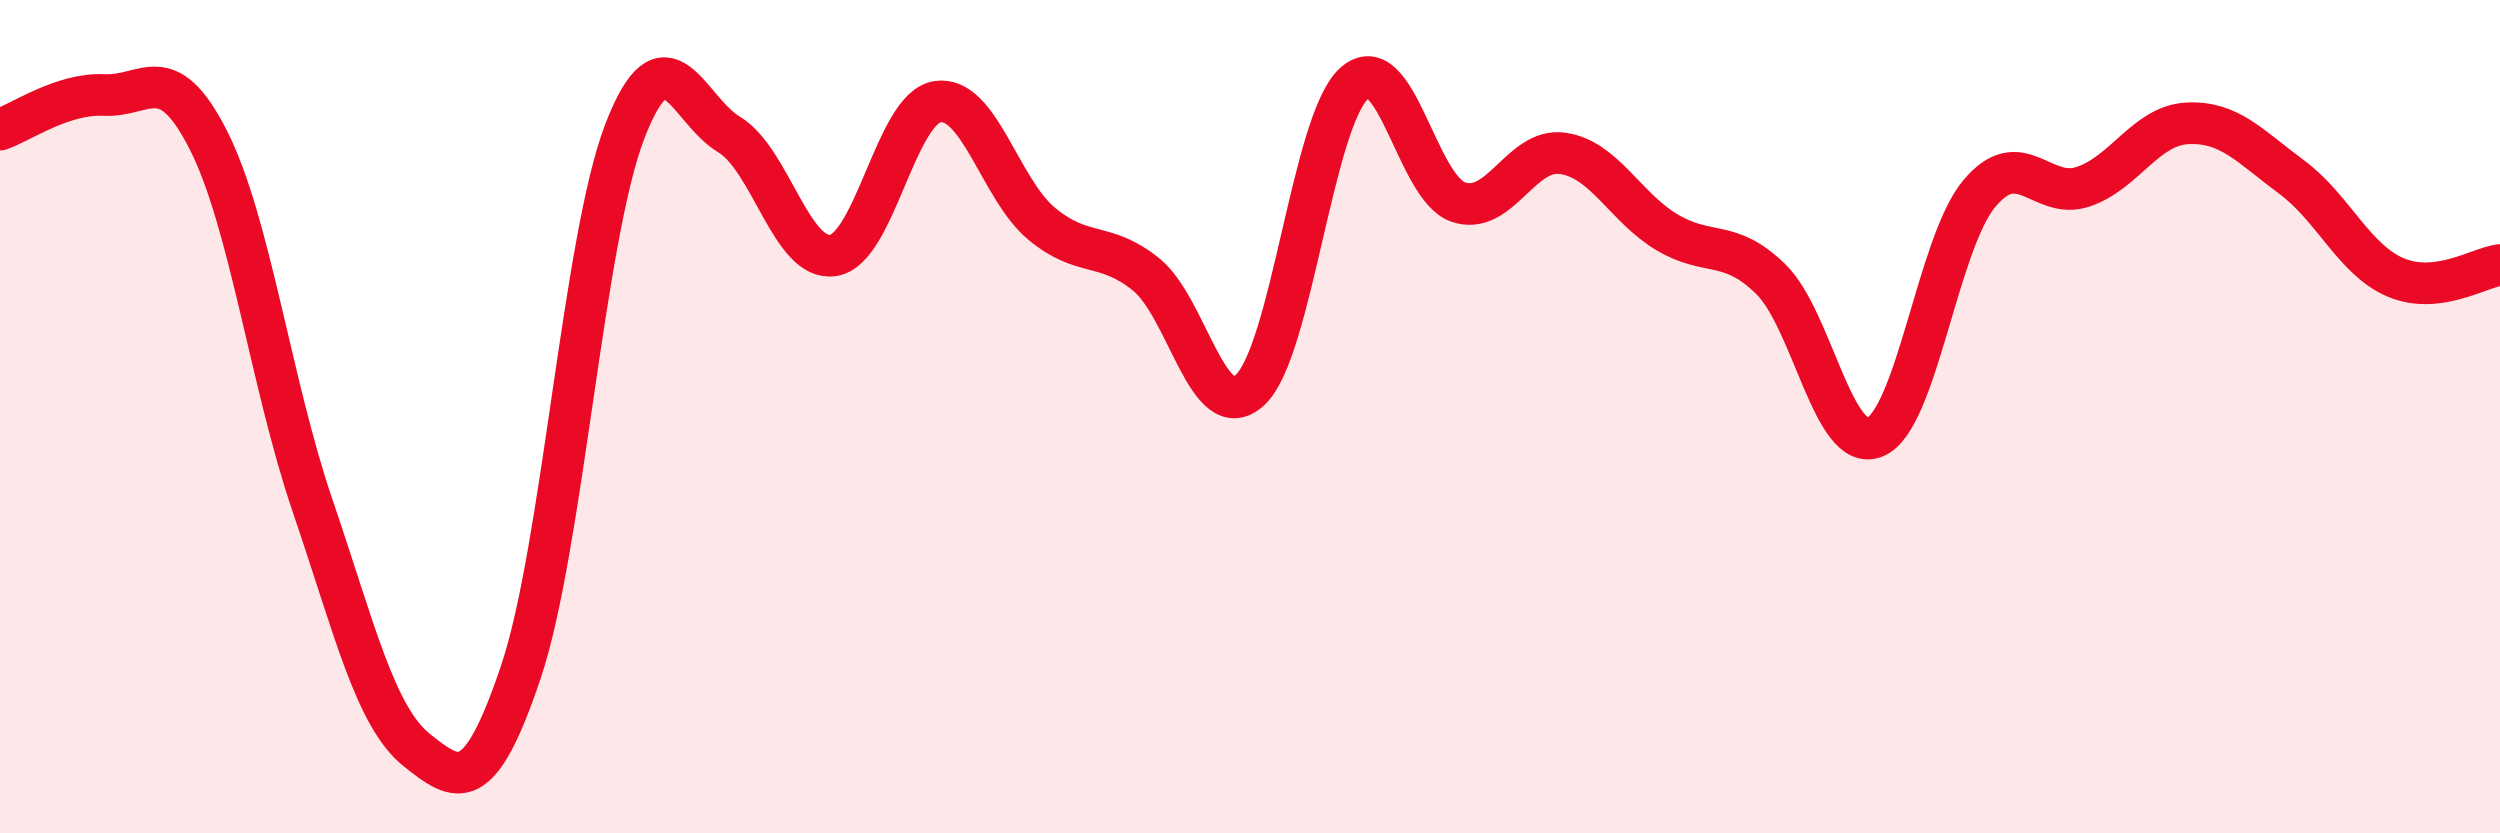
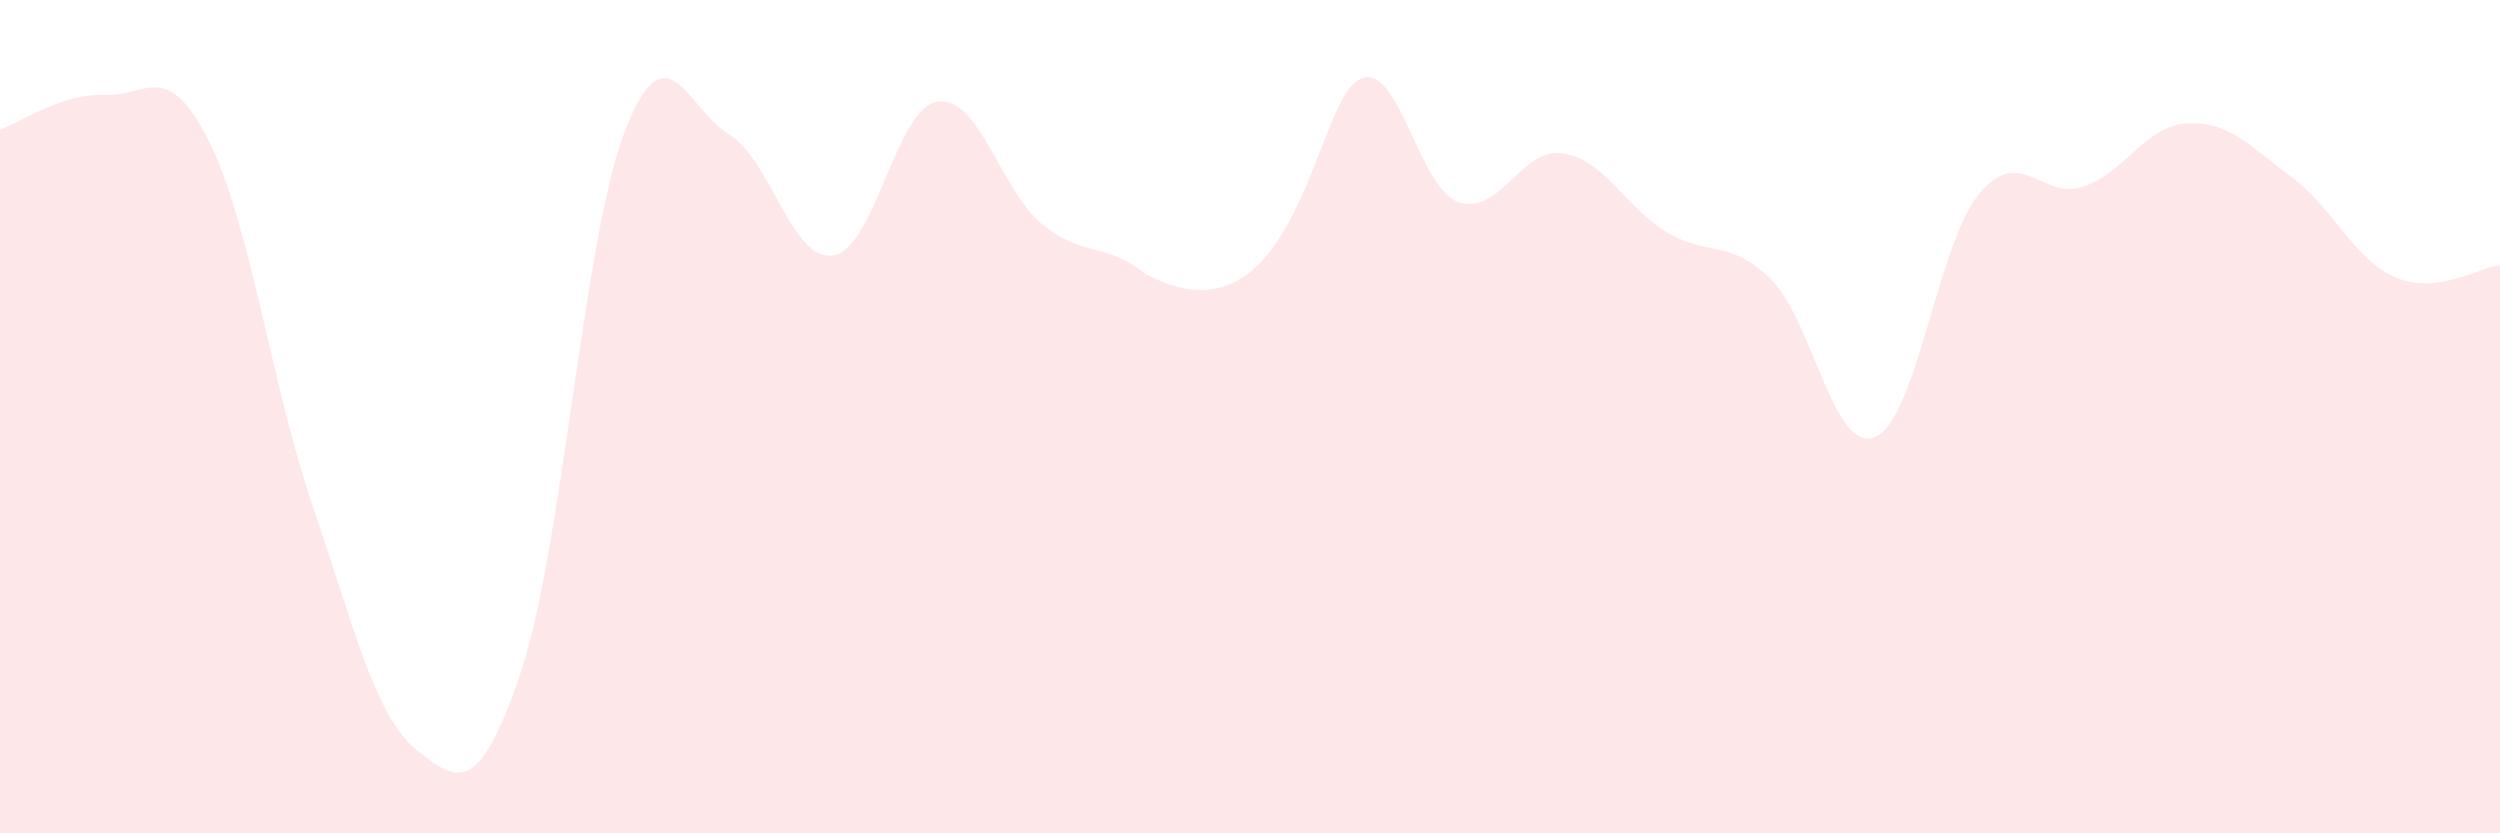
<svg xmlns="http://www.w3.org/2000/svg" width="60" height="20" viewBox="0 0 60 20">
-   <path d="M 0,3.11 C 0.5,2.94 1.5,2.23 2.5,2.28 C 3.5,2.33 4,1.39 5,3.36 C 6,5.33 6.5,9.2 7.5,12.13 C 8.5,15.06 9,17.2 10,18 C 11,18.8 11.5,19.1 12.5,16.13 C 13.5,13.16 14,5.72 15,3.14 C 16,0.56 16.5,2.63 17.5,3.23 C 18.5,3.83 19,6.29 20,6.13 C 21,5.97 21.5,2.59 22.5,2.44 C 23.5,2.29 24,4.54 25,5.37 C 26,6.2 26.5,5.78 27.5,6.58 C 28.5,7.38 29,10.28 30,9.36 C 31,8.44 31.5,2.9 32.5,2 C 33.5,1.1 34,4.51 35,4.85 C 36,5.19 36.5,3.54 37.5,3.68 C 38.5,3.82 39,4.97 40,5.57 C 41,6.17 41.5,5.72 42.5,6.7 C 43.5,7.68 44,10.9 45,10.49 C 46,10.08 46.5,5.85 47.5,4.65 C 48.5,3.45 49,4.82 50,4.48 C 51,4.14 51.5,3.01 52.5,2.96 C 53.5,2.91 54,3.51 55,4.25 C 56,4.99 56.5,6.24 57.5,6.66 C 58.5,7.08 59.5,6.42 60,6.36L60 20L0 20Z" fill="#EB0A25" opacity="0.1" stroke-linecap="round" stroke-linejoin="round" />
-   <path d="M 0,3.11 C 0.5,2.94 1.5,2.23 2.5,2.28 C 3.5,2.33 4,1.39 5,3.36 C 6,5.33 6.5,9.2 7.5,12.13 C 8.5,15.06 9,17.2 10,18 C 11,18.8 11.5,19.1 12.5,16.13 C 13.5,13.16 14,5.72 15,3.14 C 16,0.56 16.5,2.63 17.5,3.23 C 18.5,3.83 19,6.29 20,6.13 C 21,5.97 21.5,2.59 22.5,2.44 C 23.5,2.29 24,4.54 25,5.37 C 26,6.2 26.5,5.78 27.5,6.58 C 28.5,7.38 29,10.28 30,9.36 C 31,8.44 31.5,2.9 32.5,2 C 33.5,1.1 34,4.51 35,4.85 C 36,5.19 36.5,3.54 37.5,3.68 C 38.5,3.82 39,4.97 40,5.57 C 41,6.17 41.5,5.72 42.5,6.7 C 43.5,7.68 44,10.9 45,10.49 C 46,10.08 46.5,5.85 47.5,4.65 C 48.5,3.45 49,4.82 50,4.48 C 51,4.14 51.5,3.01 52.5,2.96 C 53.5,2.91 54,3.51 55,4.25 C 56,4.99 56.5,6.24 57.5,6.66 C 58.5,7.08 59.5,6.42 60,6.36" stroke="#EB0A25" stroke-width="1" fill="none" stroke-linecap="round" stroke-linejoin="round" />
+   <path d="M 0,3.11 C 0.5,2.94 1.5,2.23 2.5,2.28 C 3.5,2.33 4,1.39 5,3.36 C 6,5.33 6.5,9.2 7.5,12.13 C 8.5,15.06 9,17.2 10,18 C 11,18.8 11.5,19.1 12.5,16.13 C 13.5,13.16 14,5.72 15,3.14 C 16,0.56 16.5,2.63 17.5,3.23 C 18.5,3.83 19,6.29 20,6.13 C 21,5.97 21.5,2.59 22.5,2.44 C 23.5,2.29 24,4.54 25,5.37 C 26,6.2 26.5,5.78 27.5,6.58 C 31,8.44 31.5,2.9 32.5,2 C 33.5,1.1 34,4.51 35,4.85 C 36,5.19 36.5,3.54 37.5,3.68 C 38.5,3.82 39,4.97 40,5.57 C 41,6.17 41.5,5.72 42.5,6.7 C 43.5,7.68 44,10.9 45,10.49 C 46,10.08 46.5,5.85 47.5,4.65 C 48.5,3.45 49,4.82 50,4.48 C 51,4.14 51.5,3.01 52.5,2.96 C 53.5,2.91 54,3.51 55,4.25 C 56,4.99 56.5,6.24 57.5,6.66 C 58.5,7.08 59.5,6.42 60,6.36L60 20L0 20Z" fill="#EB0A25" opacity="0.1" stroke-linecap="round" stroke-linejoin="round" />
</svg>